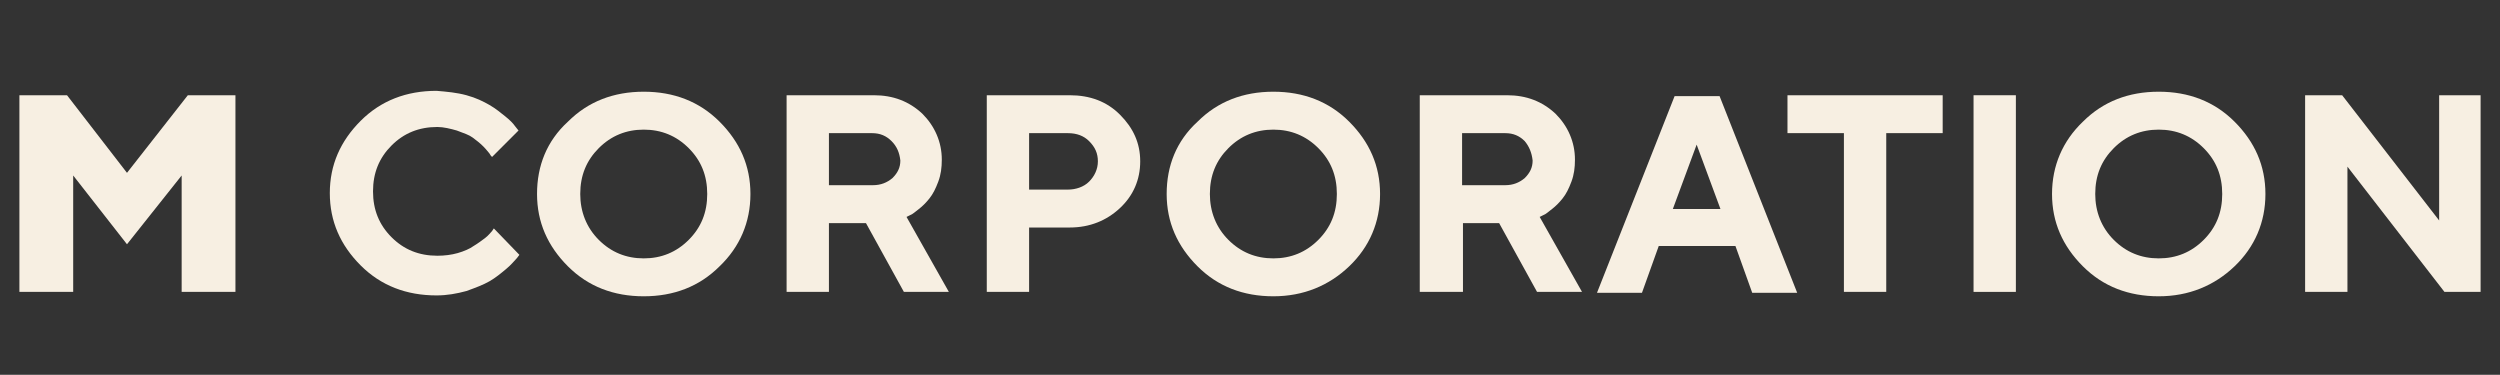
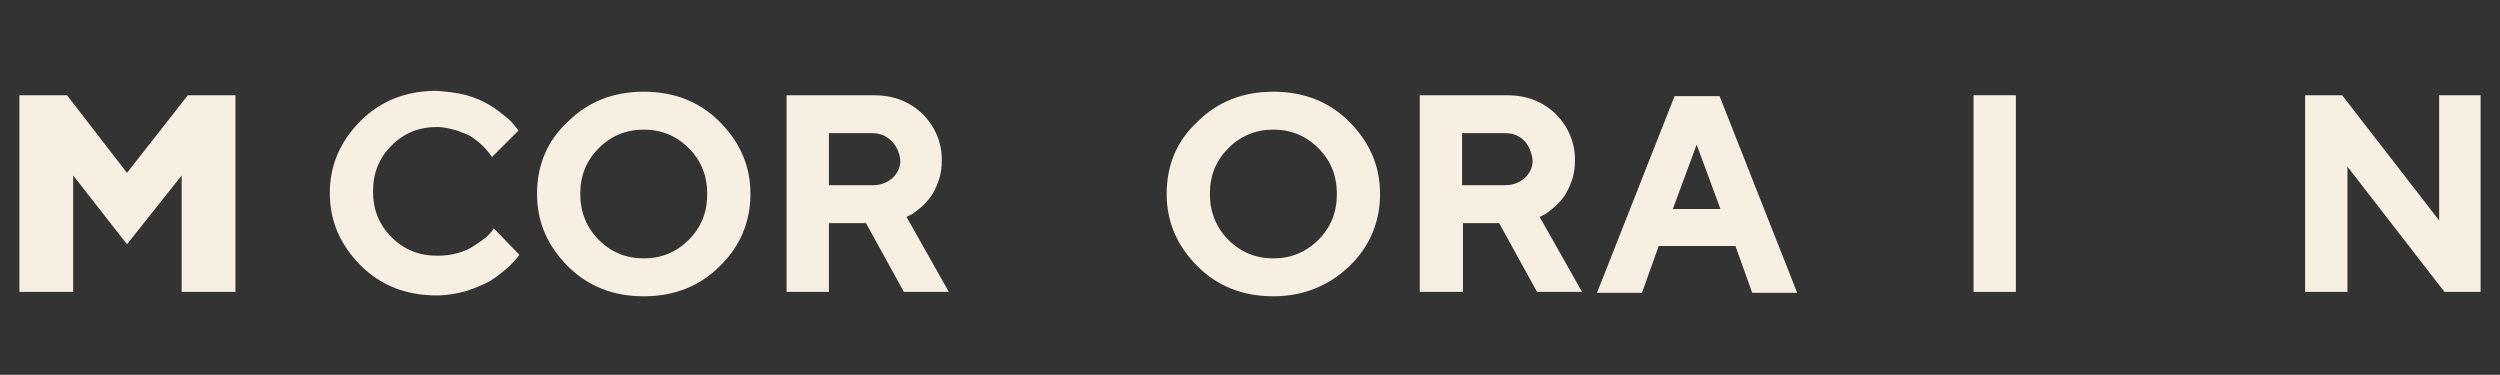
<svg xmlns="http://www.w3.org/2000/svg" version="1.1" id="Слой_1" x="0px" y="0px" viewBox="0 0 283.5 42.5" style="enable-background:new 0 0 283.5 42.5;" xml:space="preserve">
  <rect x="0" y="0" width="283.5" height="42.5" fill="#333333" stroke="none" />
  <style type="text/css"> .st0{fill:#F7EFE2;} </style>
  <g>
    <path class="st0" d="M8.3,19.9v13.2H2.2V10.8h5.4l6.8,8.8l6.9-8.8h5.4v22.3h-6.1V19.9l-6.2,7.8L8.3,19.9z" />
    <path class="st0" d="M52.9,10.8c1.1,0.3,1.9,0.7,2.6,1.1c0.7,0.4,1.3,0.9,1.8,1.3c0.5,0.4,0.9,0.8,1.1,1.1l0.4,0.5l-3,3 c-0.1-0.1-0.2-0.2-0.3-0.4c-0.1-0.1-0.3-0.4-0.7-0.8s-0.8-0.7-1.2-1s-1-0.5-1.8-0.8c-0.7-0.2-1.5-0.4-2.2-0.4 c-2.1,0-3.8,0.7-5.2,2.1s-2.1,3.1-2.1,5.2s0.7,3.8,2.1,5.2c1.4,1.4,3.1,2.1,5.2,2.1c0.8,0,1.6-0.1,2.3-0.3s1.4-0.5,1.8-0.8 c0.5-0.3,0.9-0.6,1.3-0.9c0.4-0.3,0.6-0.6,0.8-0.8l0.2-0.3l2.9,3c-0.1,0.1-0.2,0.3-0.4,0.5S58,30,57.4,30.5s-1.2,1-1.9,1.4 S54,32.6,52.9,33c-1.1,0.3-2.2,0.5-3.4,0.5c-3.4,0-6.3-1.1-8.6-3.4s-3.5-5-3.5-8.2s1.2-5.9,3.5-8.2s5.2-3.4,8.6-3.4 C50.7,10.4,51.8,10.5,52.9,10.8z" />
    <path class="st0" d="M64.4,13.8c2.3-2.3,5.2-3.4,8.6-3.4s6.3,1.1,8.6,3.4c2.3,2.3,3.5,5,3.5,8.2s-1.2,6-3.5,8.2 c-2.3,2.3-5.2,3.4-8.6,3.4s-6.3-1.1-8.6-3.4c-2.3-2.3-3.5-5-3.5-8.2S62,16,64.4,13.8z M67.9,27.2c1.4,1.4,3.1,2.1,5.1,2.1 s3.7-0.7,5.1-2.1s2.1-3.1,2.1-5.2s-0.7-3.8-2.1-5.2S75,14.7,73,14.7s-3.7,0.7-5.1,2.1s-2.1,3.1-2.1,5.2 C65.8,24,66.5,25.8,67.9,27.2z" />
    <path class="st0" d="M89.2,10.8h9.9c2.2,0,4,0.7,5.5,2.1c1.4,1.4,2.2,3.2,2.2,5.2c0,0.9-0.1,1.7-0.4,2.5s-0.6,1.4-1,1.9 s-0.8,0.9-1.2,1.2c-0.4,0.3-0.7,0.6-1,0.7l-0.4,0.2l4.8,8.5h-5.1l-4.3-7.8H94v7.8h-4.8V10.8L89.2,10.8z M101.1,16 c-0.6-0.6-1.3-0.9-2.2-0.9H94V21h5c0.9,0,1.6-0.3,2.2-0.8c0.6-0.6,0.9-1.2,0.9-2C102,17.3,101.7,16.6,101.1,16z" />
-     <path class="st0" d="M121.3,10.8c2.3,0,4.2,0.7,5.7,2.2s2.3,3.2,2.3,5.3s-0.8,3.9-2.3,5.3s-3.4,2.2-5.7,2.2h-4.6v7.3h-4.8V10.8 H121.3z M116.7,15.1v6.4h4.4c0.9,0,1.8-0.3,2.4-0.9s1-1.4,1-2.3s-0.3-1.6-1-2.3c-0.6-0.6-1.4-0.9-2.4-0.9L116.7,15.1z" />
-     <path class="st0" d="M135.8,13.8c2.3-2.3,5.2-3.4,8.6-3.4s6.3,1.1,8.6,3.4s3.5,5,3.5,8.2s-1.2,6-3.5,8.2s-5.2,3.4-8.6,3.4 s-6.3-1.1-8.6-3.4s-3.5-5-3.5-8.2S133.4,16,135.8,13.8z M139.3,27.2c1.4,1.4,3.1,2.1,5.1,2.1s3.7-0.7,5.1-2.1s2.1-3.1,2.1-5.2 s-0.7-3.8-2.1-5.2s-3.1-2.1-5.1-2.1s-3.7,0.7-5.1,2.1c-1.4,1.4-2.1,3.1-2.1,5.2C137.2,24,137.9,25.8,139.3,27.2z" />
+     <path class="st0" d="M135.8,13.8c2.3-2.3,5.2-3.4,8.6-3.4s6.3,1.1,8.6,3.4s3.5,5,3.5,8.2s-1.2,6-3.5,8.2s-5.2,3.4-8.6,3.4 s-6.3-1.1-8.6-3.4s-3.5-5-3.5-8.2S133.4,16,135.8,13.8z M139.3,27.2c1.4,1.4,3.1,2.1,5.1,2.1s3.7-0.7,5.1-2.1s2.1-3.1,2.1-5.2 s-0.7-3.8-2.1-5.2s-3.1-2.1-5.1-2.1s-3.7,0.7-5.1,2.1c-1.4,1.4-2.1,3.1-2.1,5.2C137.2,24,137.9,25.8,139.3,27.2" />
    <path class="st0" d="M161,10.8h9.9c2.2,0,4,0.7,5.5,2.1c1.4,1.4,2.2,3.2,2.2,5.2c0,0.9-0.1,1.7-0.4,2.5s-0.6,1.4-1,1.9 s-0.8,0.9-1.2,1.2s-0.7,0.6-1,0.7l-0.4,0.2l4.8,8.5h-5.1l-4.3-7.8h-4.1v7.8H161V10.8z M172.9,16c-0.6-0.6-1.3-0.9-2.2-0.9h-4.9V21 h4.9c0.9,0,1.6-0.3,2.2-0.8c0.6-0.6,0.9-1.2,0.9-2C173.7,17.3,173.4,16.6,172.9,16z" />
    <path class="st0" d="M188.1,27.9l-1.9,5.3h-5.1l8.8-22.3h5.1l8.8,22.3h-5.1l-1.9-5.3C196.8,27.9,188.1,27.9,188.1,27.9z M192.4,16.4l-2.7,7.3h5.4L192.4,16.4z" />
-     <path class="st0" d="M220.3,10.8v4.3h-6.4v18h-4.8v-18h-6.4v-4.3C202.7,10.8,220.3,10.8,220.3,10.8z" />
    <path class="st0" d="M223.8,10.8h4.8v22.3h-4.8V10.8z" />
-     <path class="st0" d="M236.2,13.8c2.3-2.3,5.2-3.4,8.6-3.4s6.3,1.1,8.6,3.4s3.5,5,3.5,8.2s-1.2,6-3.5,8.2s-5.2,3.4-8.6,3.4 s-6.3-1.1-8.6-3.4s-3.5-5-3.5-8.2S233.9,16,236.2,13.8z M239.7,27.2c1.4,1.4,3.1,2.1,5.1,2.1s3.7-0.7,5.1-2.1s2.1-3.1,2.1-5.2 s-0.7-3.8-2.1-5.2s-3.1-2.1-5.1-2.1s-3.7,0.7-5.1,2.1c-1.4,1.4-2.1,3.1-2.1,5.2C237.6,24,238.3,25.8,239.7,27.2z" />
    <path class="st0" d="M281.3,10.8v22.3h-4.1l-11-14.2v14.2h-4.8V10.8h4.2l11,14.2V10.8C276.5,10.8,281.3,10.8,281.3,10.8z" />
  </g>
</svg>